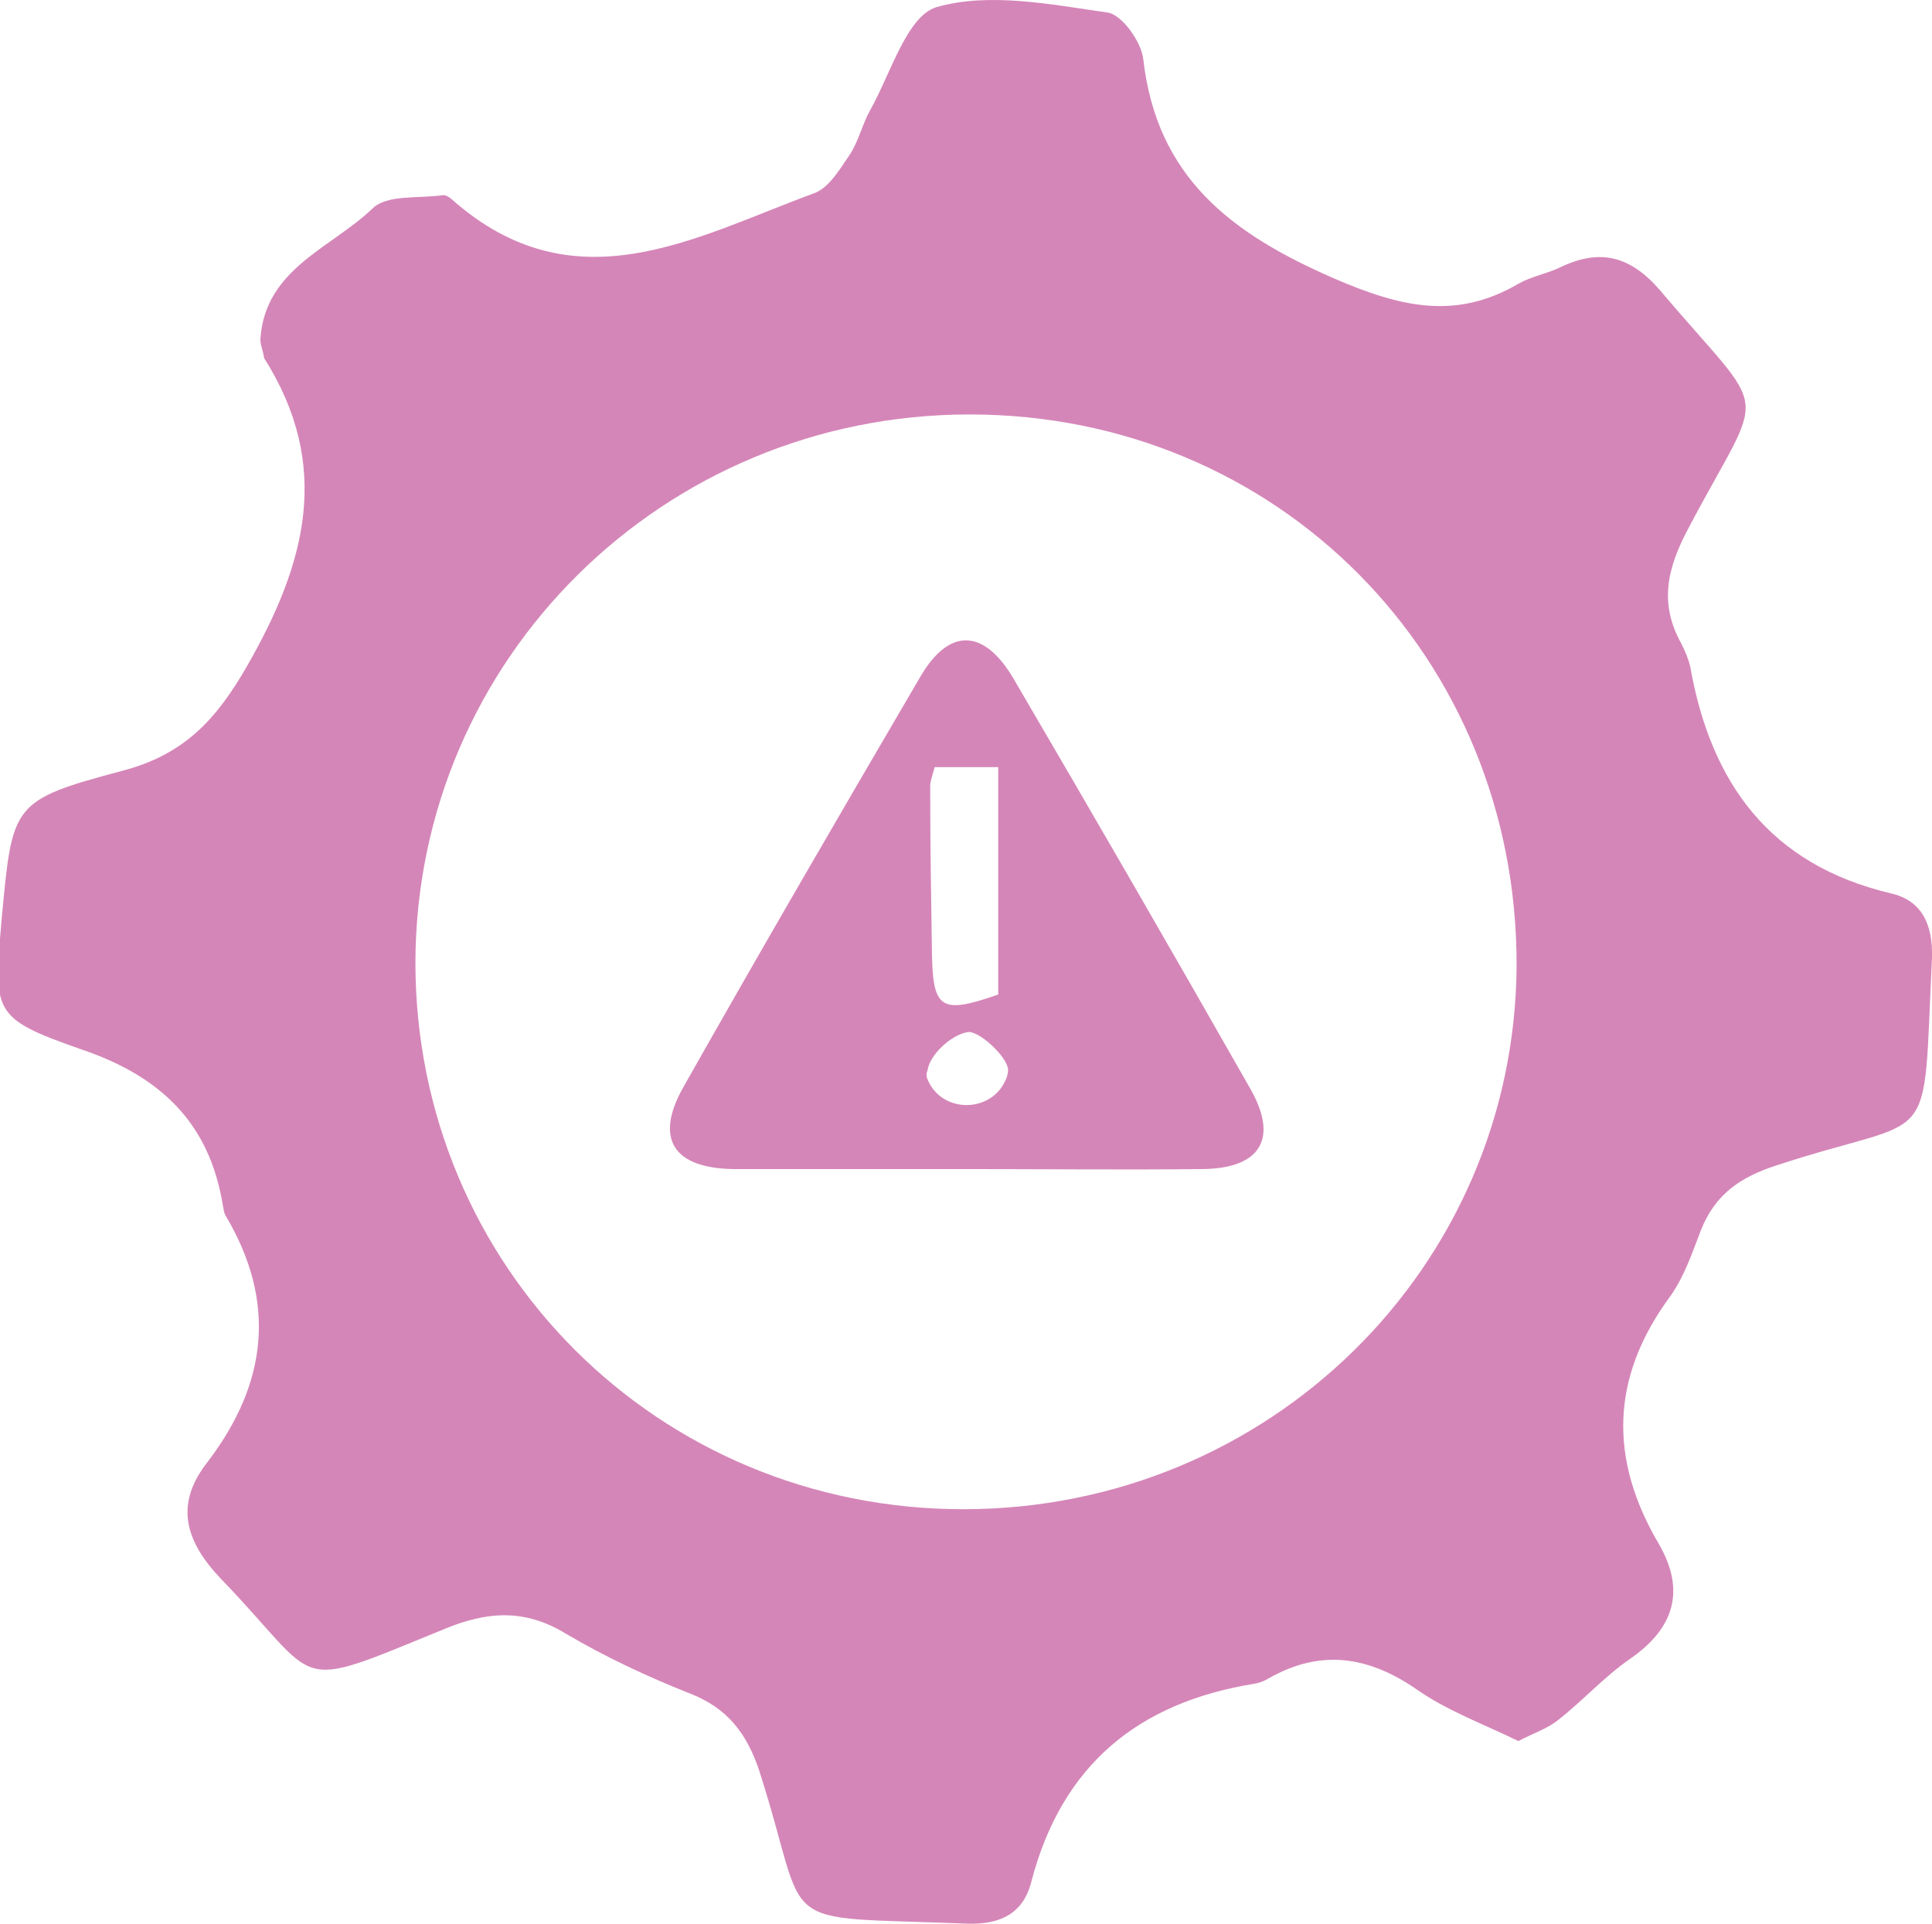
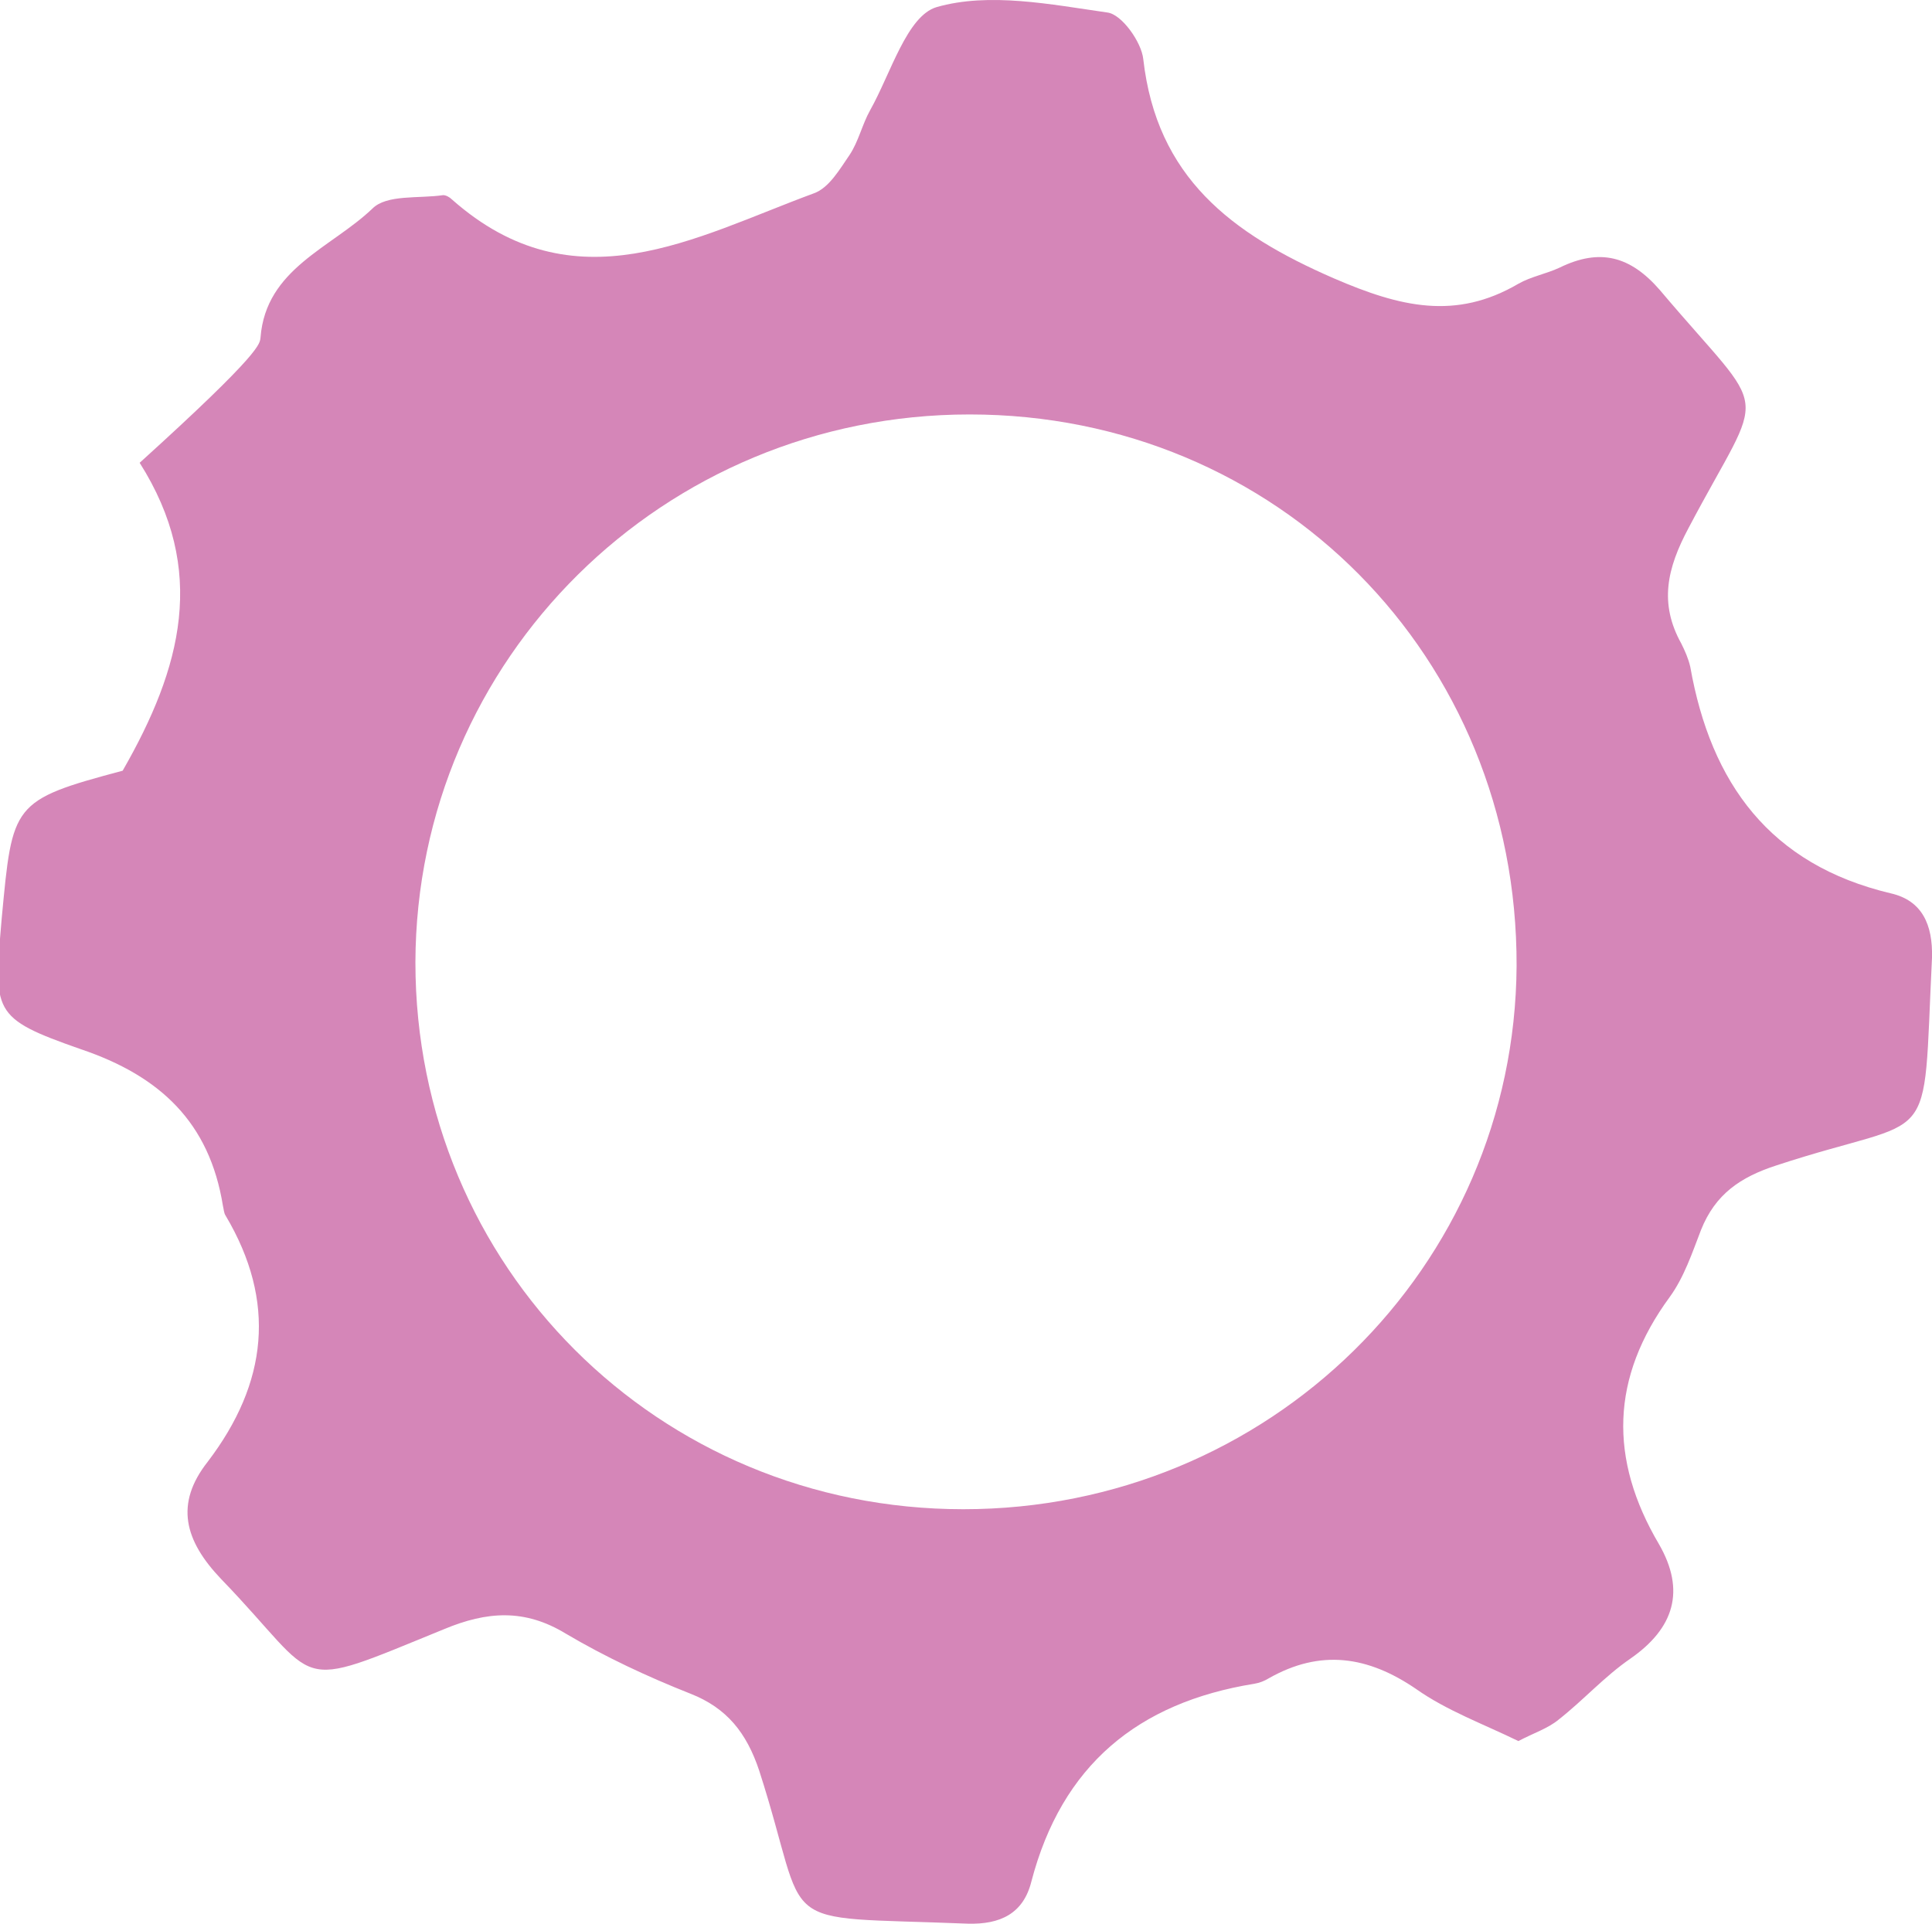
<svg xmlns="http://www.w3.org/2000/svg" version="1.1" x="0px" y="0px" viewBox="0 0 21.58 21.49" style="enable-background:new 0 0 21.58 21.49;" xml:space="preserve">
  <style type="text/css">
	.st0{fill:#B8D433;}
	.st1{fill:#33C5F4;}
	.st2{fill:#4D7CBE;}
	.st3{fill:#8656A3;}
	.st4{fill:#D586B8;}
	.st5{fill:#FEDA00;}
</style>
  <g id="BACKGROUND">
</g>
  <g id="OBJECTS">
    <g>
-       <path class="st4" d="M16.96,19.45c-0.39-0.19-0.8-0.34-1.14-0.58c-0.54-0.37-1.07-0.45-1.65-0.12c-0.05,0.03-0.1,0.05-0.16,0.06    c-1.3,0.21-2.15,0.91-2.49,2.21c-0.09,0.36-0.35,0.48-0.71,0.47c-2.24-0.09-1.74,0.12-2.33-1.71c-0.14-0.42-0.36-0.7-0.77-0.86    c-0.48-0.19-0.95-0.41-1.39-0.67c-0.46-0.28-0.88-0.25-1.36-0.05c-1.74,0.71-1.34,0.63-2.49-0.56c-0.41-0.43-0.52-0.84-0.15-1.31    c0.67-0.88,0.77-1.79,0.2-2.75c-0.02-0.03-0.02-0.07-0.03-0.11c-0.15-0.93-0.7-1.45-1.59-1.75c-1-0.35-0.97-0.41-0.88-1.47    c0.12-1.27,0.11-1.31,1.35-1.64c0.68-0.18,1.04-0.56,1.39-1.17c0.66-1.15,0.95-2.24,0.19-3.44C2.94,3.92,2.9,3.84,2.91,3.77    C2.97,3,3.7,2.77,4.16,2.33c0.16-0.16,0.52-0.11,0.79-0.15c0.03,0,0.07,0.02,0.1,0.05c1.37,1.21,2.71,0.42,4.04-0.07    c0.17-0.06,0.29-0.27,0.4-0.43c0.1-0.15,0.14-0.34,0.23-0.5c0.23-0.41,0.41-1.05,0.74-1.15c0.59-0.17,1.28-0.03,1.91,0.06    c0.16,0.02,0.38,0.33,0.4,0.52c0.15,1.32,0.98,1.95,2.13,2.45c0.74,0.32,1.36,0.47,2.06,0.06c0.14-0.08,0.31-0.11,0.46-0.18    c0.45-0.22,0.79-0.13,1.12,0.25c1.25,1.48,1.19,1.01,0.32,2.66c-0.24,0.45-0.33,0.84-0.08,1.29c0.04,0.08,0.08,0.17,0.1,0.26    c0.23,1.3,0.89,2.21,2.24,2.53c0.35,0.08,0.47,0.35,0.46,0.72c-0.11,2.23,0.08,1.72-1.74,2.32c-0.4,0.13-0.68,0.32-0.84,0.72    c-0.1,0.26-0.19,0.53-0.35,0.75c-0.66,0.9-0.68,1.81-0.12,2.76c0.3,0.52,0.17,0.94-0.32,1.28c-0.29,0.2-0.52,0.46-0.8,0.68    C17.29,19.31,17.13,19.36,16.96,19.45z M10.76,16.86c3.41,0,6.16-2.7,6.18-6.07c0.01-3.45-2.67-6.16-6.11-6.16    c-3.42,0-6.18,2.73-6.19,6.12C4.64,14.15,7.35,16.86,10.76,16.86z" />
-       <path class="st4" d="M10.79,13.06c-0.87,0-1.73,0-2.6,0c-0.67-0.01-0.88-0.34-0.56-0.91c0.87-1.54,1.76-3.07,2.65-4.59    c0.32-0.55,0.71-0.54,1.04,0.02c0.89,1.52,1.78,3.06,2.65,4.59c0.31,0.55,0.11,0.88-0.53,0.89    C12.56,13.07,11.68,13.06,10.79,13.06z M10.44,8.57c-0.03,0.11-0.05,0.16-0.05,0.21c0,0.63,0.01,1.25,0.02,1.88    c0.01,0.62,0.11,0.67,0.74,0.45c0-0.84,0-1.67,0-2.54C10.9,8.57,10.69,8.57,10.44,8.57z M10.37,12.08    c0.17,0.36,0.7,0.35,0.86-0.01c0.02-0.04,0.03-0.08,0.03-0.12c-0.01-0.15-0.33-0.44-0.45-0.42c-0.19,0.03-0.43,0.26-0.45,0.43    C10.34,12,10.35,12.04,10.37,12.08z" />
+       <path class="st4" d="M16.96,19.45c-0.39-0.19-0.8-0.34-1.14-0.58c-0.54-0.37-1.07-0.45-1.65-0.12c-0.05,0.03-0.1,0.05-0.16,0.06    c-1.3,0.21-2.15,0.91-2.49,2.21c-0.09,0.36-0.35,0.48-0.71,0.47c-2.24-0.09-1.74,0.12-2.33-1.71c-0.14-0.42-0.36-0.7-0.77-0.86    c-0.48-0.19-0.95-0.41-1.39-0.67c-0.46-0.28-0.88-0.25-1.36-0.05c-1.74,0.71-1.34,0.63-2.49-0.56c-0.41-0.43-0.52-0.84-0.15-1.31    c0.67-0.88,0.77-1.79,0.2-2.75c-0.02-0.03-0.02-0.07-0.03-0.11c-0.15-0.93-0.7-1.45-1.59-1.75c-1-0.35-0.97-0.41-0.88-1.47    c0.12-1.27,0.11-1.31,1.35-1.64c0.66-1.15,0.95-2.24,0.19-3.44C2.94,3.92,2.9,3.84,2.91,3.77    C2.97,3,3.7,2.77,4.16,2.33c0.16-0.16,0.52-0.11,0.79-0.15c0.03,0,0.07,0.02,0.1,0.05c1.37,1.21,2.71,0.42,4.04-0.07    c0.17-0.06,0.29-0.27,0.4-0.43c0.1-0.15,0.14-0.34,0.23-0.5c0.23-0.41,0.41-1.05,0.74-1.15c0.59-0.17,1.28-0.03,1.91,0.06    c0.16,0.02,0.38,0.33,0.4,0.52c0.15,1.32,0.98,1.95,2.13,2.45c0.74,0.32,1.36,0.47,2.06,0.06c0.14-0.08,0.31-0.11,0.46-0.18    c0.45-0.22,0.79-0.13,1.12,0.25c1.25,1.48,1.19,1.01,0.32,2.66c-0.24,0.45-0.33,0.84-0.08,1.29c0.04,0.08,0.08,0.17,0.1,0.26    c0.23,1.3,0.89,2.21,2.24,2.53c0.35,0.08,0.47,0.35,0.46,0.72c-0.11,2.23,0.08,1.72-1.74,2.32c-0.4,0.13-0.68,0.32-0.84,0.72    c-0.1,0.26-0.19,0.53-0.35,0.75c-0.66,0.9-0.68,1.81-0.12,2.76c0.3,0.52,0.17,0.94-0.32,1.28c-0.29,0.2-0.52,0.46-0.8,0.68    C17.29,19.31,17.13,19.36,16.96,19.45z M10.76,16.86c3.41,0,6.16-2.7,6.18-6.07c0.01-3.45-2.67-6.16-6.11-6.16    c-3.42,0-6.18,2.73-6.19,6.12C4.64,14.15,7.35,16.86,10.76,16.86z" />
    </g>
  </g>
</svg>